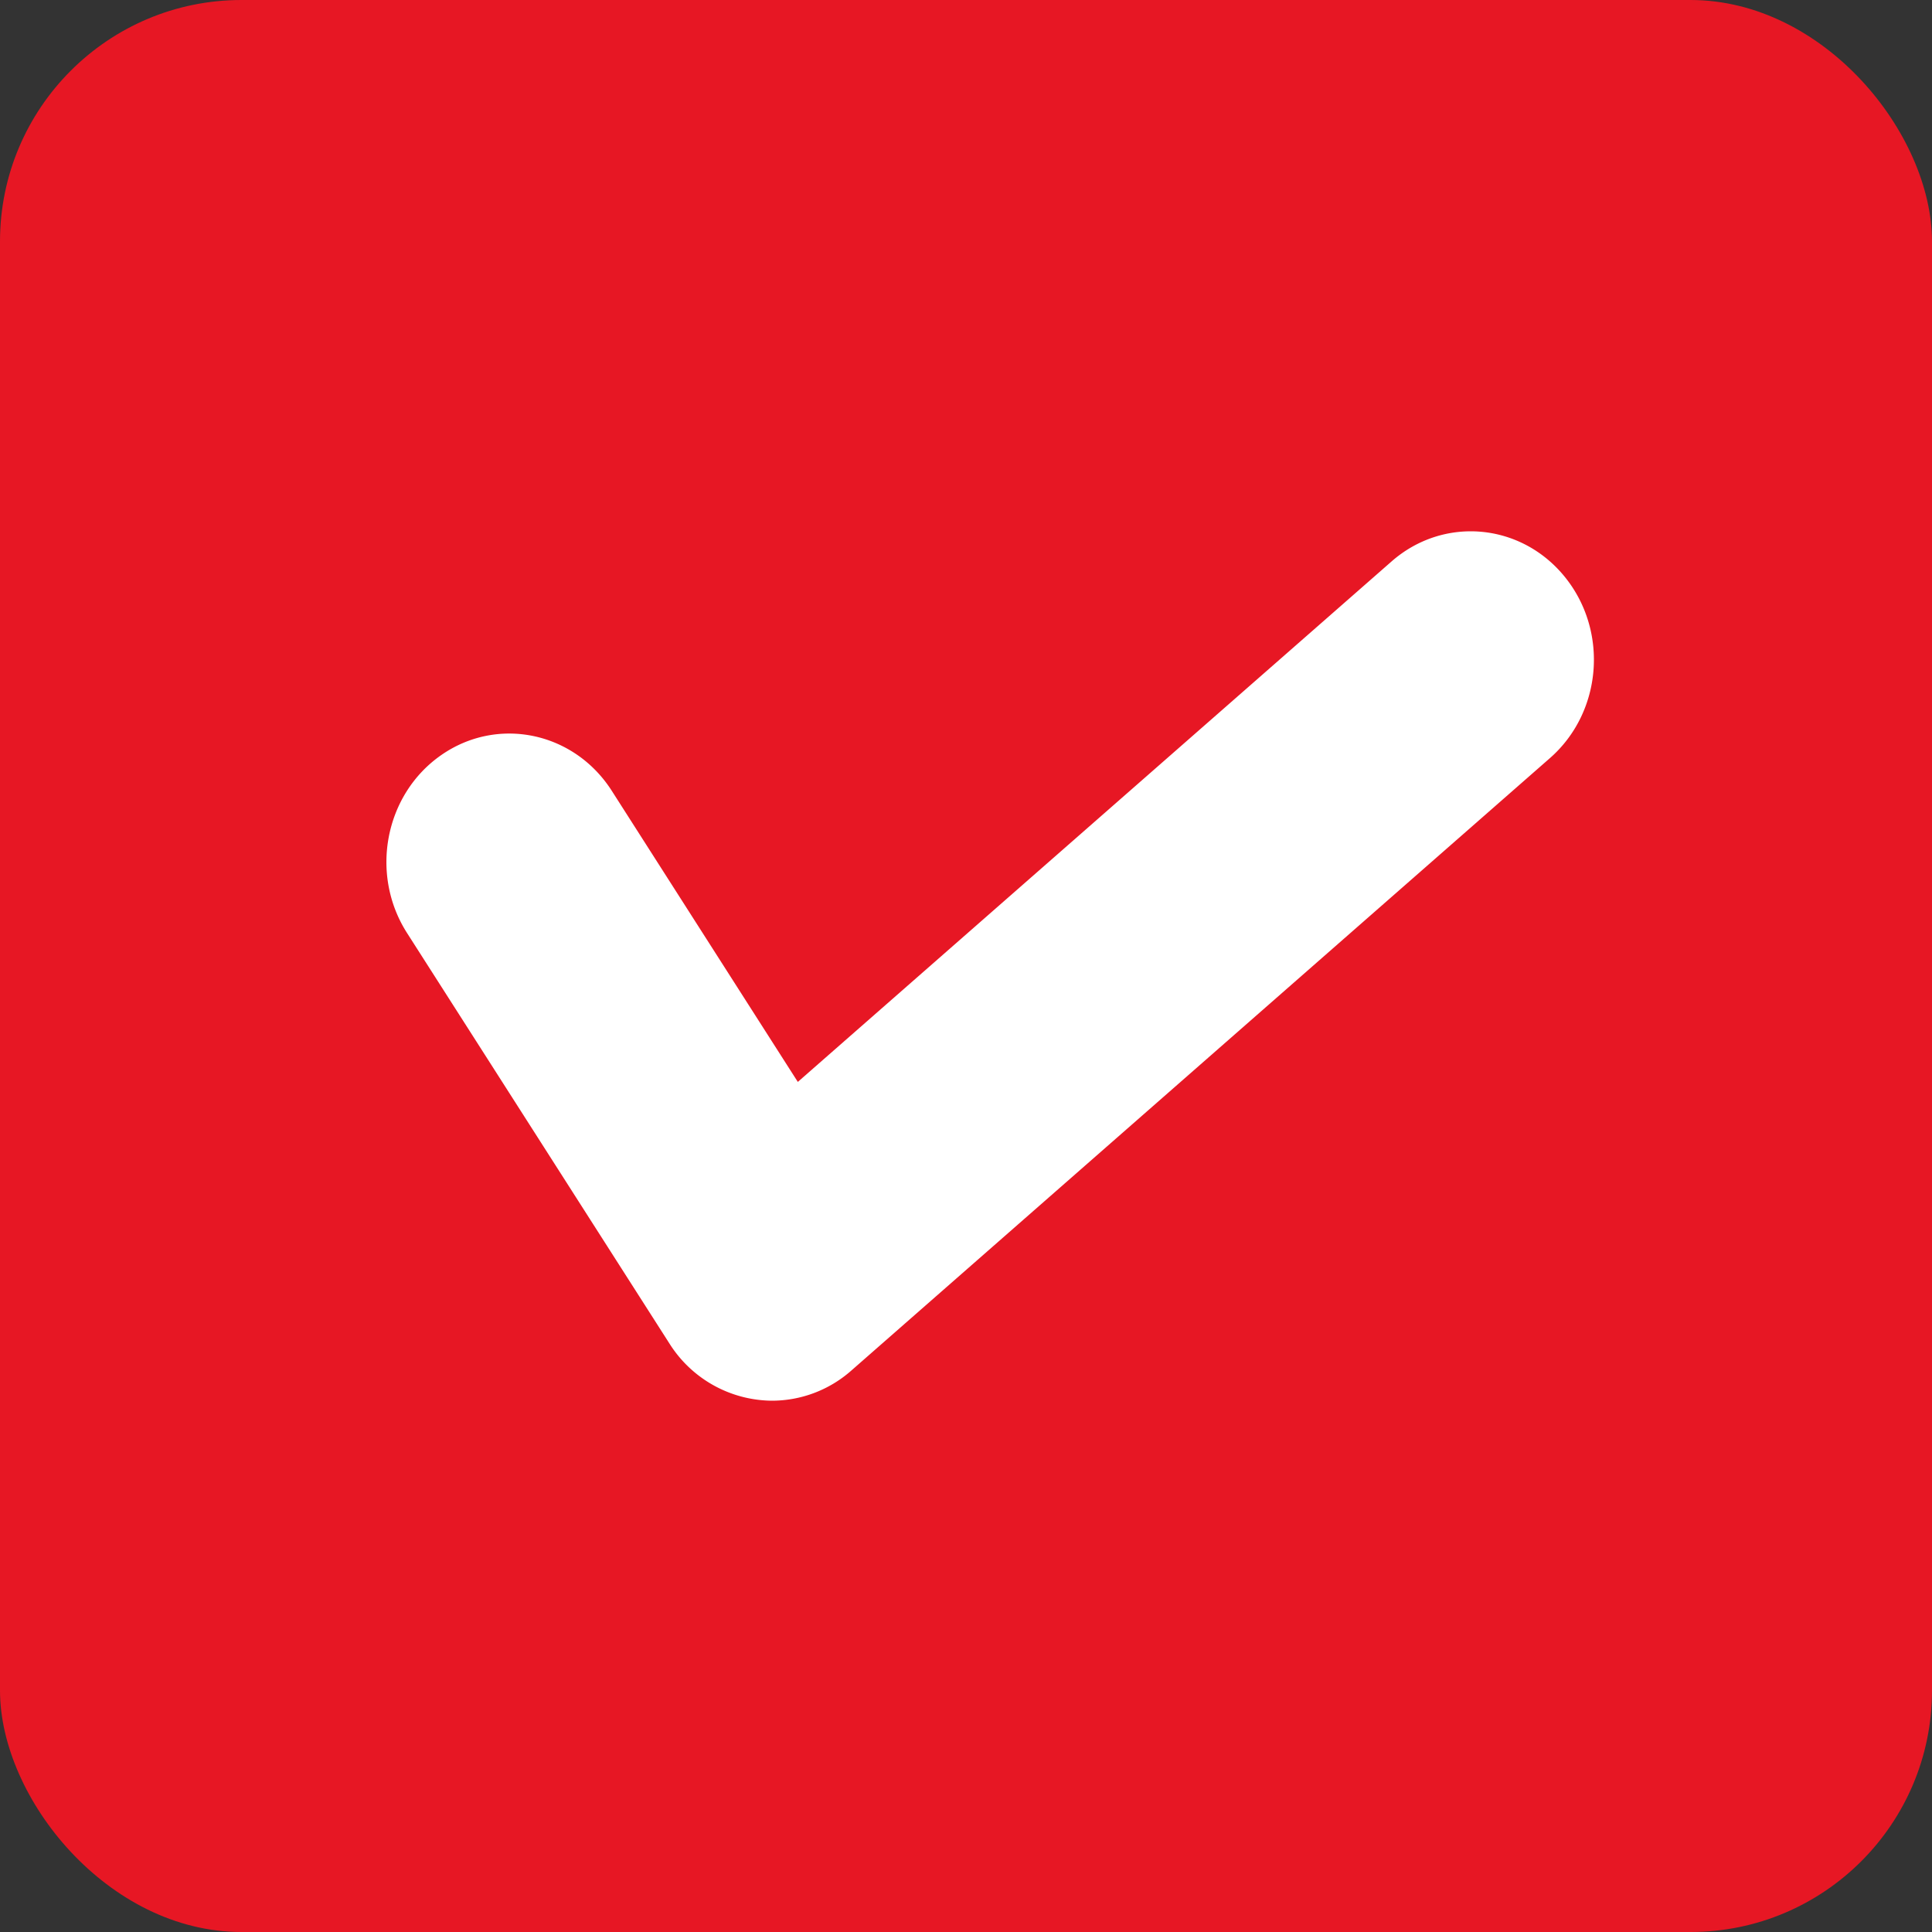
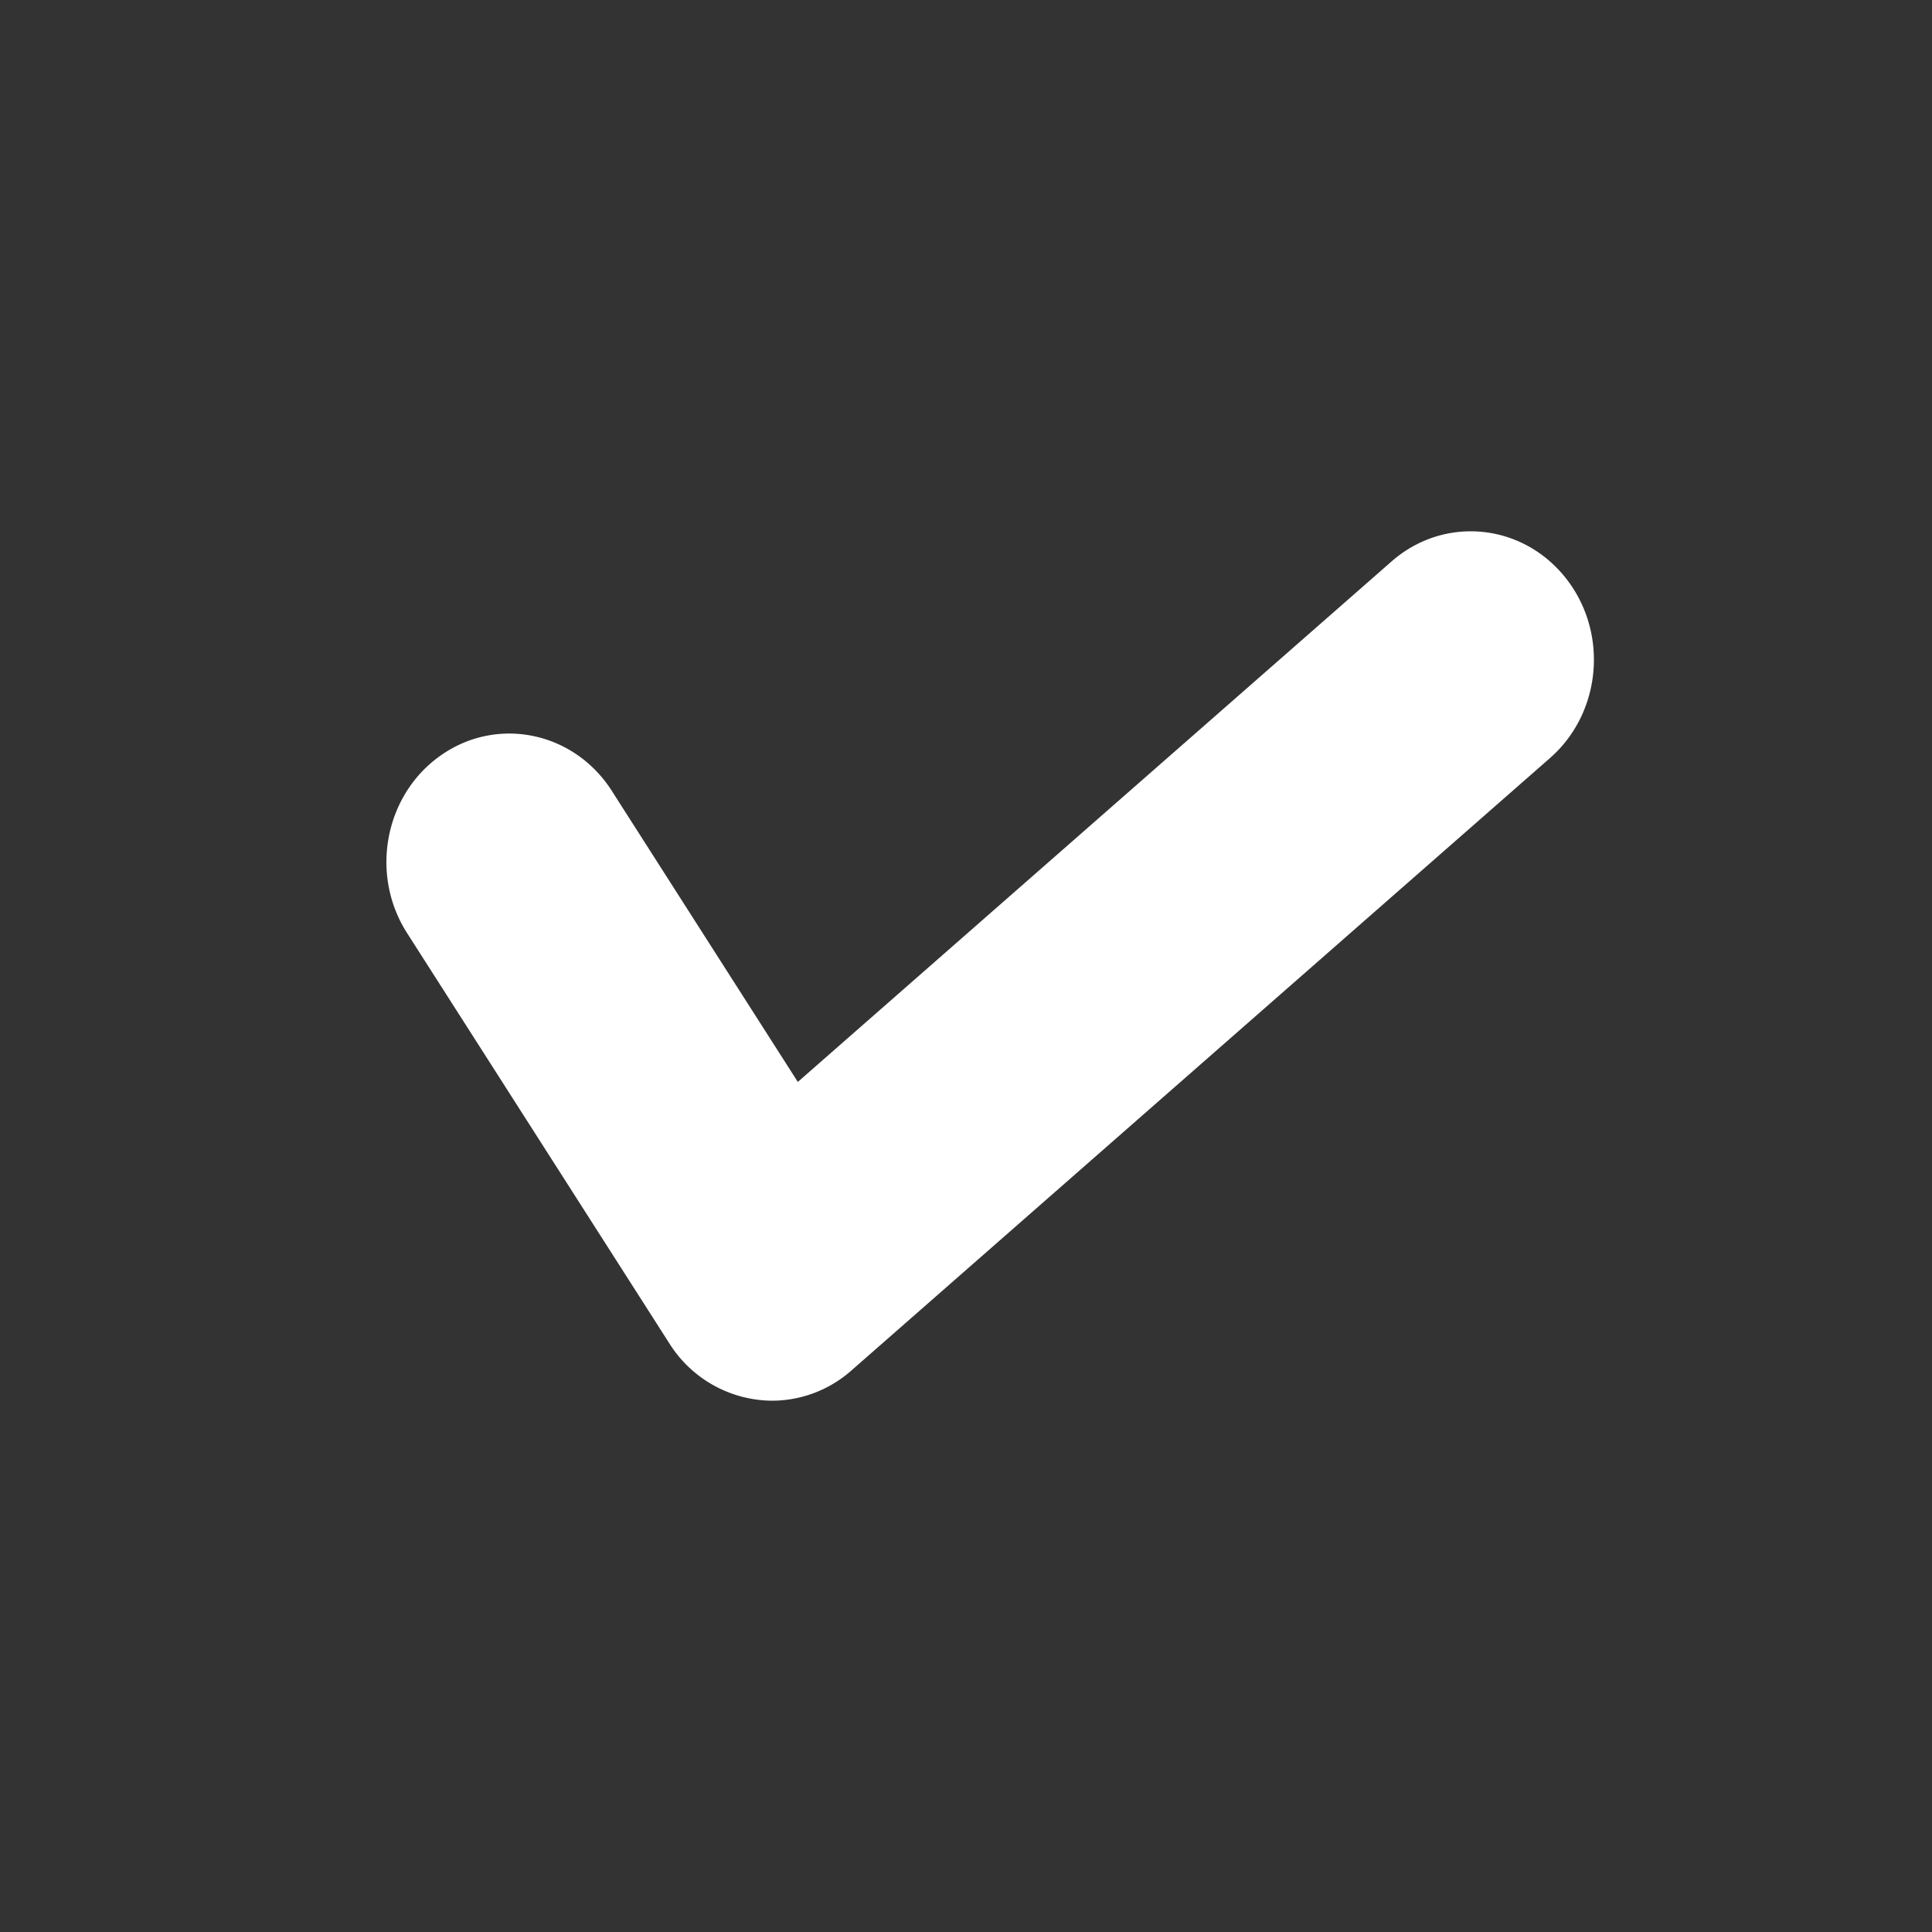
<svg xmlns="http://www.w3.org/2000/svg" width="40" height="40" viewBox="0 0 40 40" fill="none">
  <rect x="0" y="0" width="40" height="40" fill="#333333" stroke="none" />
-   <rect width="40" height="40" rx="5" fill="#E71724" />
  <path d="M15.98 29a2.531 2.531 0 01-2.122-1.187l-5.43-8.495c-.78-1.219-.463-2.87.706-3.684 1.169-.815 2.752-.483 3.533.74l3.851 6.026 12.294-10.777c1.076-.943 2.682-.8 3.59.326.905 1.123.768 2.797-.309 3.744L17.621 28.38a2.483 2.483 0 01-1.641.62z" fill="#fff" />
</svg>